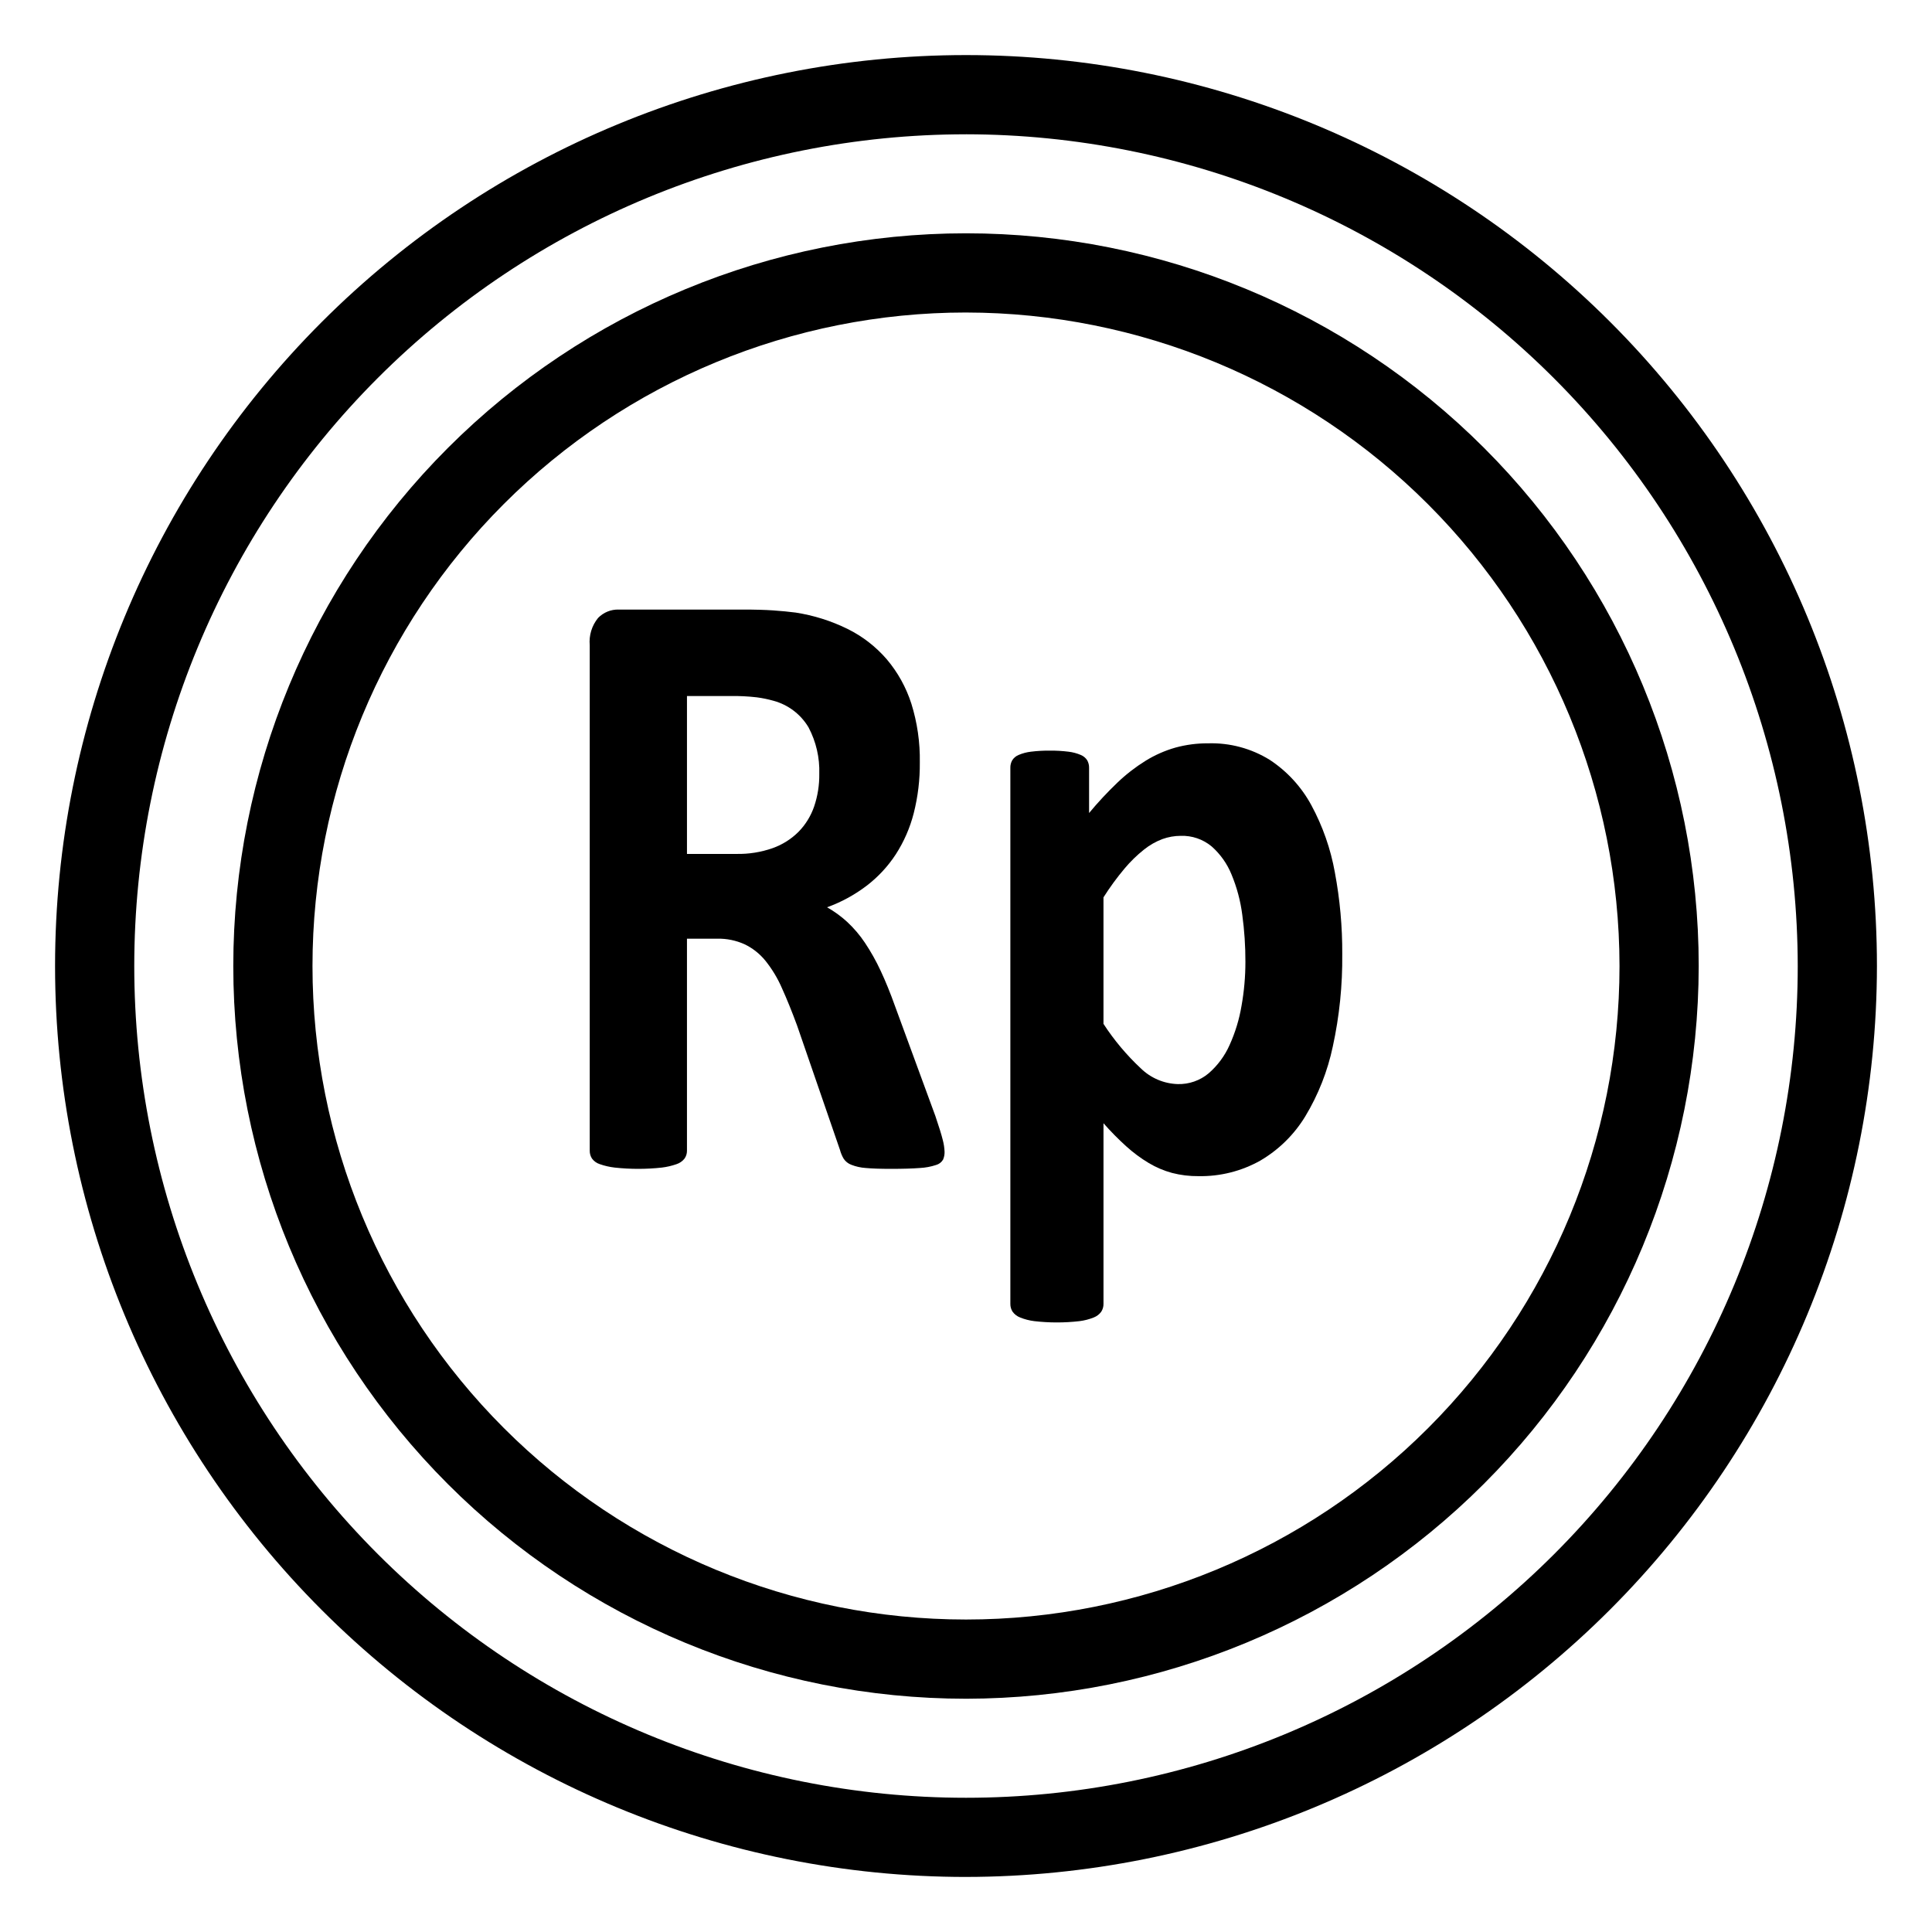
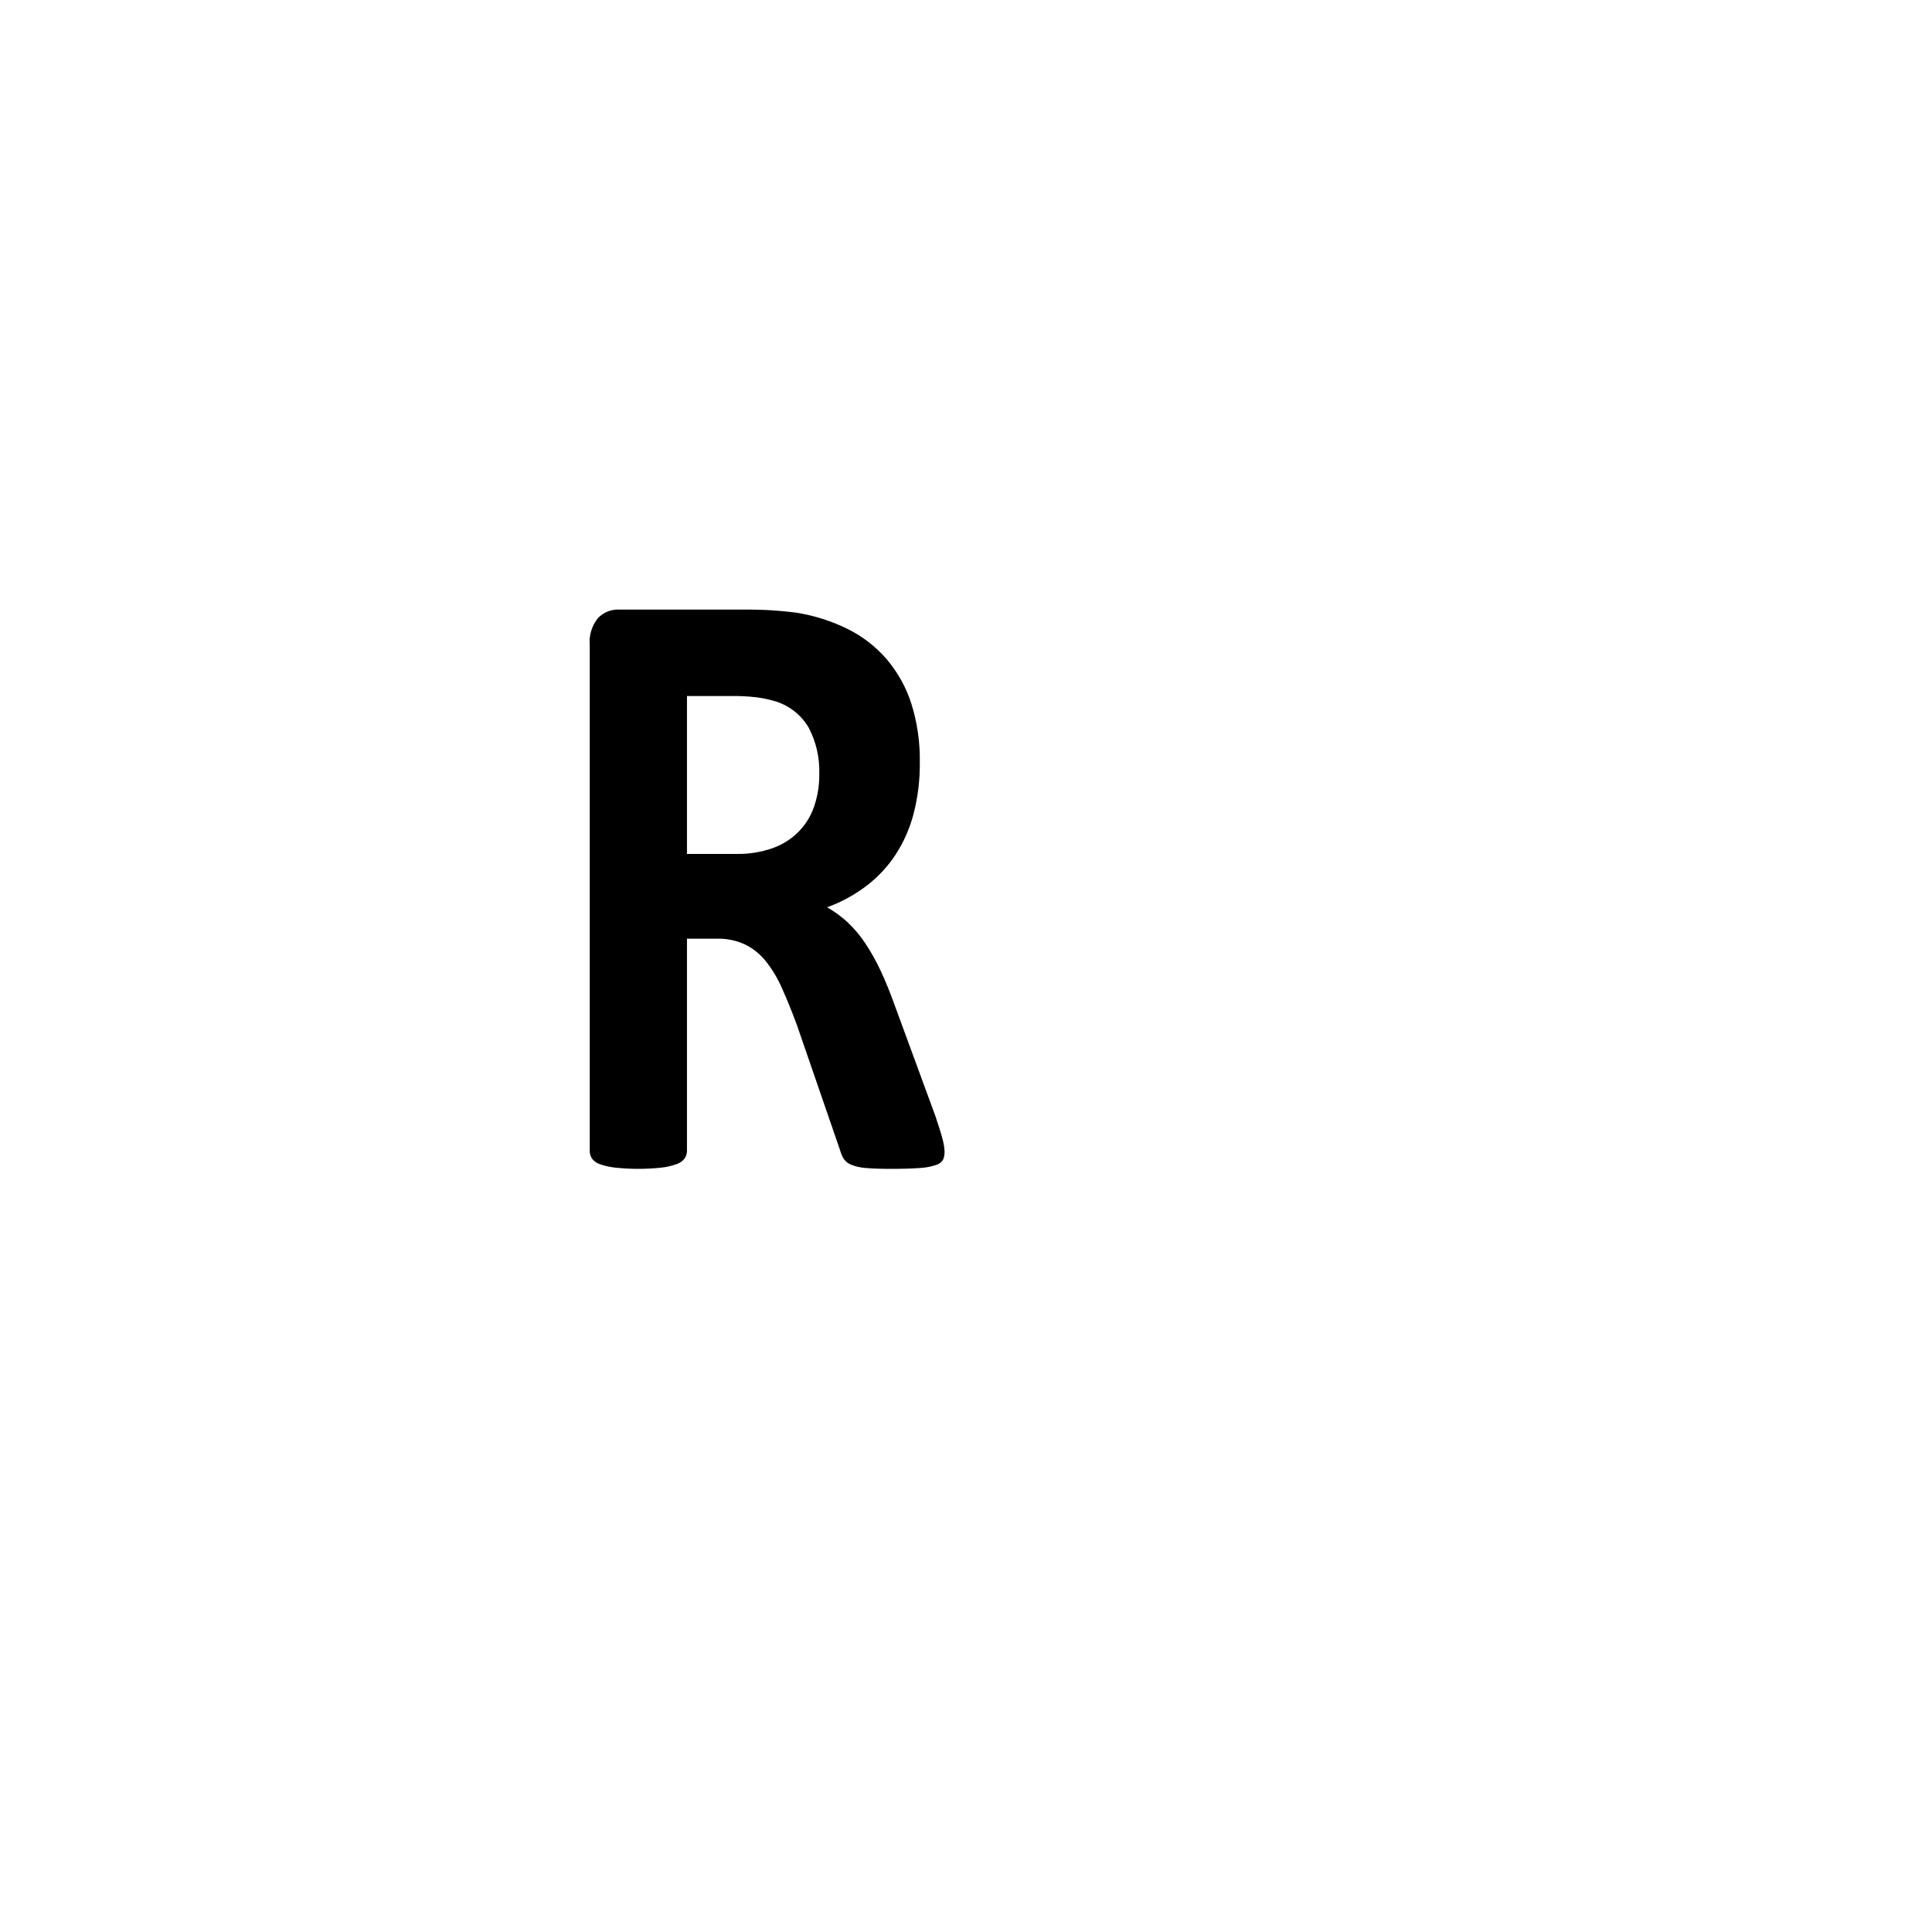
<svg xmlns="http://www.w3.org/2000/svg" fill="#000000" width="800px" height="800px" version="1.1" viewBox="144 144 512 512">
  <g>
-     <path d="m400 641.41c-64.027 0-125.43-25.434-170.7-70.707-45.273-45.273-70.707-106.68-70.707-170.7 0-64.027 25.434-125.43 70.707-170.7s106.68-70.707 170.7-70.707c64.023 0 125.43 25.434 170.7 70.707 45.273 45.273 70.707 106.68 70.707 170.7-0.07 64-25.527 125.36-70.785 170.62-45.258 45.258-106.62 70.715-170.62 70.785zm0-461.82c-58.461 0-114.52 23.223-155.86 64.559s-64.559 97.398-64.559 155.86c0 58.457 23.223 114.52 64.559 155.86 41.336 41.336 97.398 64.559 155.86 64.559 58.457 0 114.52-23.223 155.86-64.559 41.336-41.336 64.559-97.398 64.559-155.86-0.066-58.438-23.309-114.46-64.629-155.79-41.324-41.324-97.348-64.566-155.79-64.633z" />
-     <path d="m400 594.18c-51.5 0-100.89-20.457-137.3-56.875-36.414-36.414-56.875-85.805-56.875-137.3 0-51.5 20.461-100.89 56.875-137.3 36.414-36.414 85.805-56.875 137.3-56.875 51.496 0 100.89 20.461 137.3 56.875 36.418 36.414 56.875 85.805 56.875 137.3-0.059 51.48-20.535 100.84-56.938 137.24-36.402 36.402-85.758 56.879-137.24 56.938zm0-367.36v-0.004c-45.934 0-89.984 18.246-122.46 50.727-32.48 32.477-50.727 76.527-50.727 122.46 0 45.93 18.246 89.98 50.727 122.46 32.477 32.48 76.527 50.727 122.46 50.727 45.93 0 89.98-18.246 122.46-50.727 32.48-32.477 50.727-76.527 50.727-122.46-0.051-45.918-18.316-89.938-50.781-122.4-32.469-32.469-76.488-50.73-122.4-50.785z" />
    <path d="m394.32 449.2c0.023 0.723-0.109 1.441-0.391 2.106-0.41 0.699-1.078 1.211-1.859 1.426-1.395 0.461-2.844 0.73-4.309 0.801-1.898 0.148-4.477 0.227-7.734 0.227-2.742 0-4.938-0.078-6.566-0.227-1.328-0.082-2.633-0.371-3.871-0.859-0.816-0.309-1.52-0.867-2.008-1.594-0.43-0.73-0.758-1.516-0.977-2.336l-11.363-32.953c-1.371-3.723-2.711-7.031-4.019-9.918-1.125-2.598-2.59-5.031-4.356-7.242-1.5-1.855-3.387-3.352-5.535-4.387-2.273-1.027-4.75-1.535-7.246-1.484h-8.031v56.211c0.004 0.734-0.215 1.453-0.637 2.055-0.539 0.691-1.273 1.207-2.106 1.48-1.27 0.449-2.586 0.754-3.918 0.914-4.152 0.453-8.34 0.453-12.492 0-1.352-0.156-2.684-0.461-3.965-0.914-0.824-0.266-1.543-0.781-2.055-1.48-0.395-0.613-0.602-1.328-0.594-2.055v-133.97c-0.242-2.606 0.551-5.207 2.207-7.238 1.426-1.465 3.394-2.273 5.438-2.223h32.812c3.332 0 6.074 0.074 8.227 0.227 2.156 0.152 4.113 0.344 5.875 0.57h0.004c4.777 0.738 9.418 2.199 13.758 4.332 3.965 1.961 7.496 4.695 10.383 8.039 2.922 3.449 5.137 7.441 6.519 11.742 1.574 5.035 2.336 10.289 2.25 15.566 0.047 4.555-0.496 9.098-1.617 13.512-0.988 3.859-2.594 7.539-4.754 10.887-2.086 3.191-4.703 6.008-7.734 8.324-3.184 2.418-6.715 4.344-10.477 5.699 1.918 1.086 3.711 2.387 5.336 3.879 1.777 1.652 3.356 3.508 4.703 5.527 1.574 2.363 2.965 4.84 4.16 7.414 1.305 2.773 2.578 5.91 3.824 9.406l10.676 29.074c0.98 2.891 1.633 5 1.957 6.328 0.277 1.023 0.441 2.074 0.484 3.137zm-33.203-100.11c0.141-4.281-0.84-8.527-2.84-12.316-2.062-3.477-5.402-6.012-9.305-7.066-1.461-0.41-2.953-0.719-4.457-0.914-2.293-0.262-4.598-0.375-6.906-0.34h-11.555v41.844h13.125c3.266 0.066 6.516-0.457 9.598-1.539 2.578-0.922 4.922-2.398 6.856-4.336 1.848-1.891 3.25-4.168 4.113-6.668 0.949-2.789 1.41-5.719 1.371-8.664z" />
-     <path d="m499.71 396.86c0.086 8.219-0.75 16.426-2.5 24.457-1.379 6.543-3.844 12.805-7.297 18.527-2.945 4.844-7.051 8.883-11.949 11.746-4.988 2.793-10.633 4.207-16.355 4.102-2.359 0.023-4.715-0.262-7.004-0.852-2.168-0.59-4.242-1.473-6.172-2.625-2.113-1.266-4.098-2.738-5.926-4.391-2.141-1.93-4.172-3.988-6.07-6.156v47.887c0.008 0.727-0.195 1.441-0.59 2.055-0.504 0.695-1.203 1.23-2.008 1.539-1.211 0.484-2.477 0.809-3.773 0.969-3.969 0.457-7.977 0.457-11.945 0-1.293-0.156-2.562-0.484-3.773-0.969-0.805-0.309-1.5-0.844-2.008-1.539-0.391-0.613-0.598-1.328-0.586-2.055v-142.07c-0.02-0.695 0.152-1.387 0.492-1.996 0.406-0.641 1.004-1.137 1.707-1.422 1.035-0.441 2.125-0.727 3.238-0.859 1.672-0.207 3.356-0.301 5.039-0.281 1.656-0.02 3.309 0.078 4.949 0.281 1.113 0.133 2.199 0.422 3.231 0.859 0.703 0.285 1.305 0.781 1.715 1.422 0.336 0.609 0.508 1.301 0.492 1.996v11.973c2.34-2.82 4.844-5.508 7.492-8.039 2.289-2.195 4.801-4.141 7.492-5.812 2.457-1.516 5.109-2.688 7.883-3.481 2.824-0.773 5.742-1.156 8.668-1.137 5.766-0.176 11.457 1.352 16.359 4.391 4.609 3.035 8.395 7.168 11.02 12.027 3.004 5.559 5.106 11.562 6.219 17.785 1.34 7.144 1.996 14.398 1.961 21.664zm-25.664 2.051c0.012-4.176-0.266-8.344-0.832-12.48-0.469-3.668-1.426-7.254-2.84-10.664-1.16-2.867-2.973-5.422-5.289-7.469-2.293-1.898-5.203-2.891-8.176-2.793-1.656 0.004-3.297 0.293-4.852 0.855-1.77 0.664-3.422 1.609-4.894 2.793-1.879 1.496-3.602 3.176-5.144 5.016-2.031 2.418-3.898 4.969-5.586 7.641v33.523c2.809 4.32 6.129 8.281 9.898 11.797 2.625 2.566 6.121 4.055 9.793 4.164 2.981 0.078 5.891-0.938 8.176-2.852 2.371-2.055 4.262-4.602 5.539-7.469 1.508-3.324 2.578-6.832 3.18-10.43 0.684-3.84 1.027-7.731 1.027-11.633z" />
  </g>
</svg>